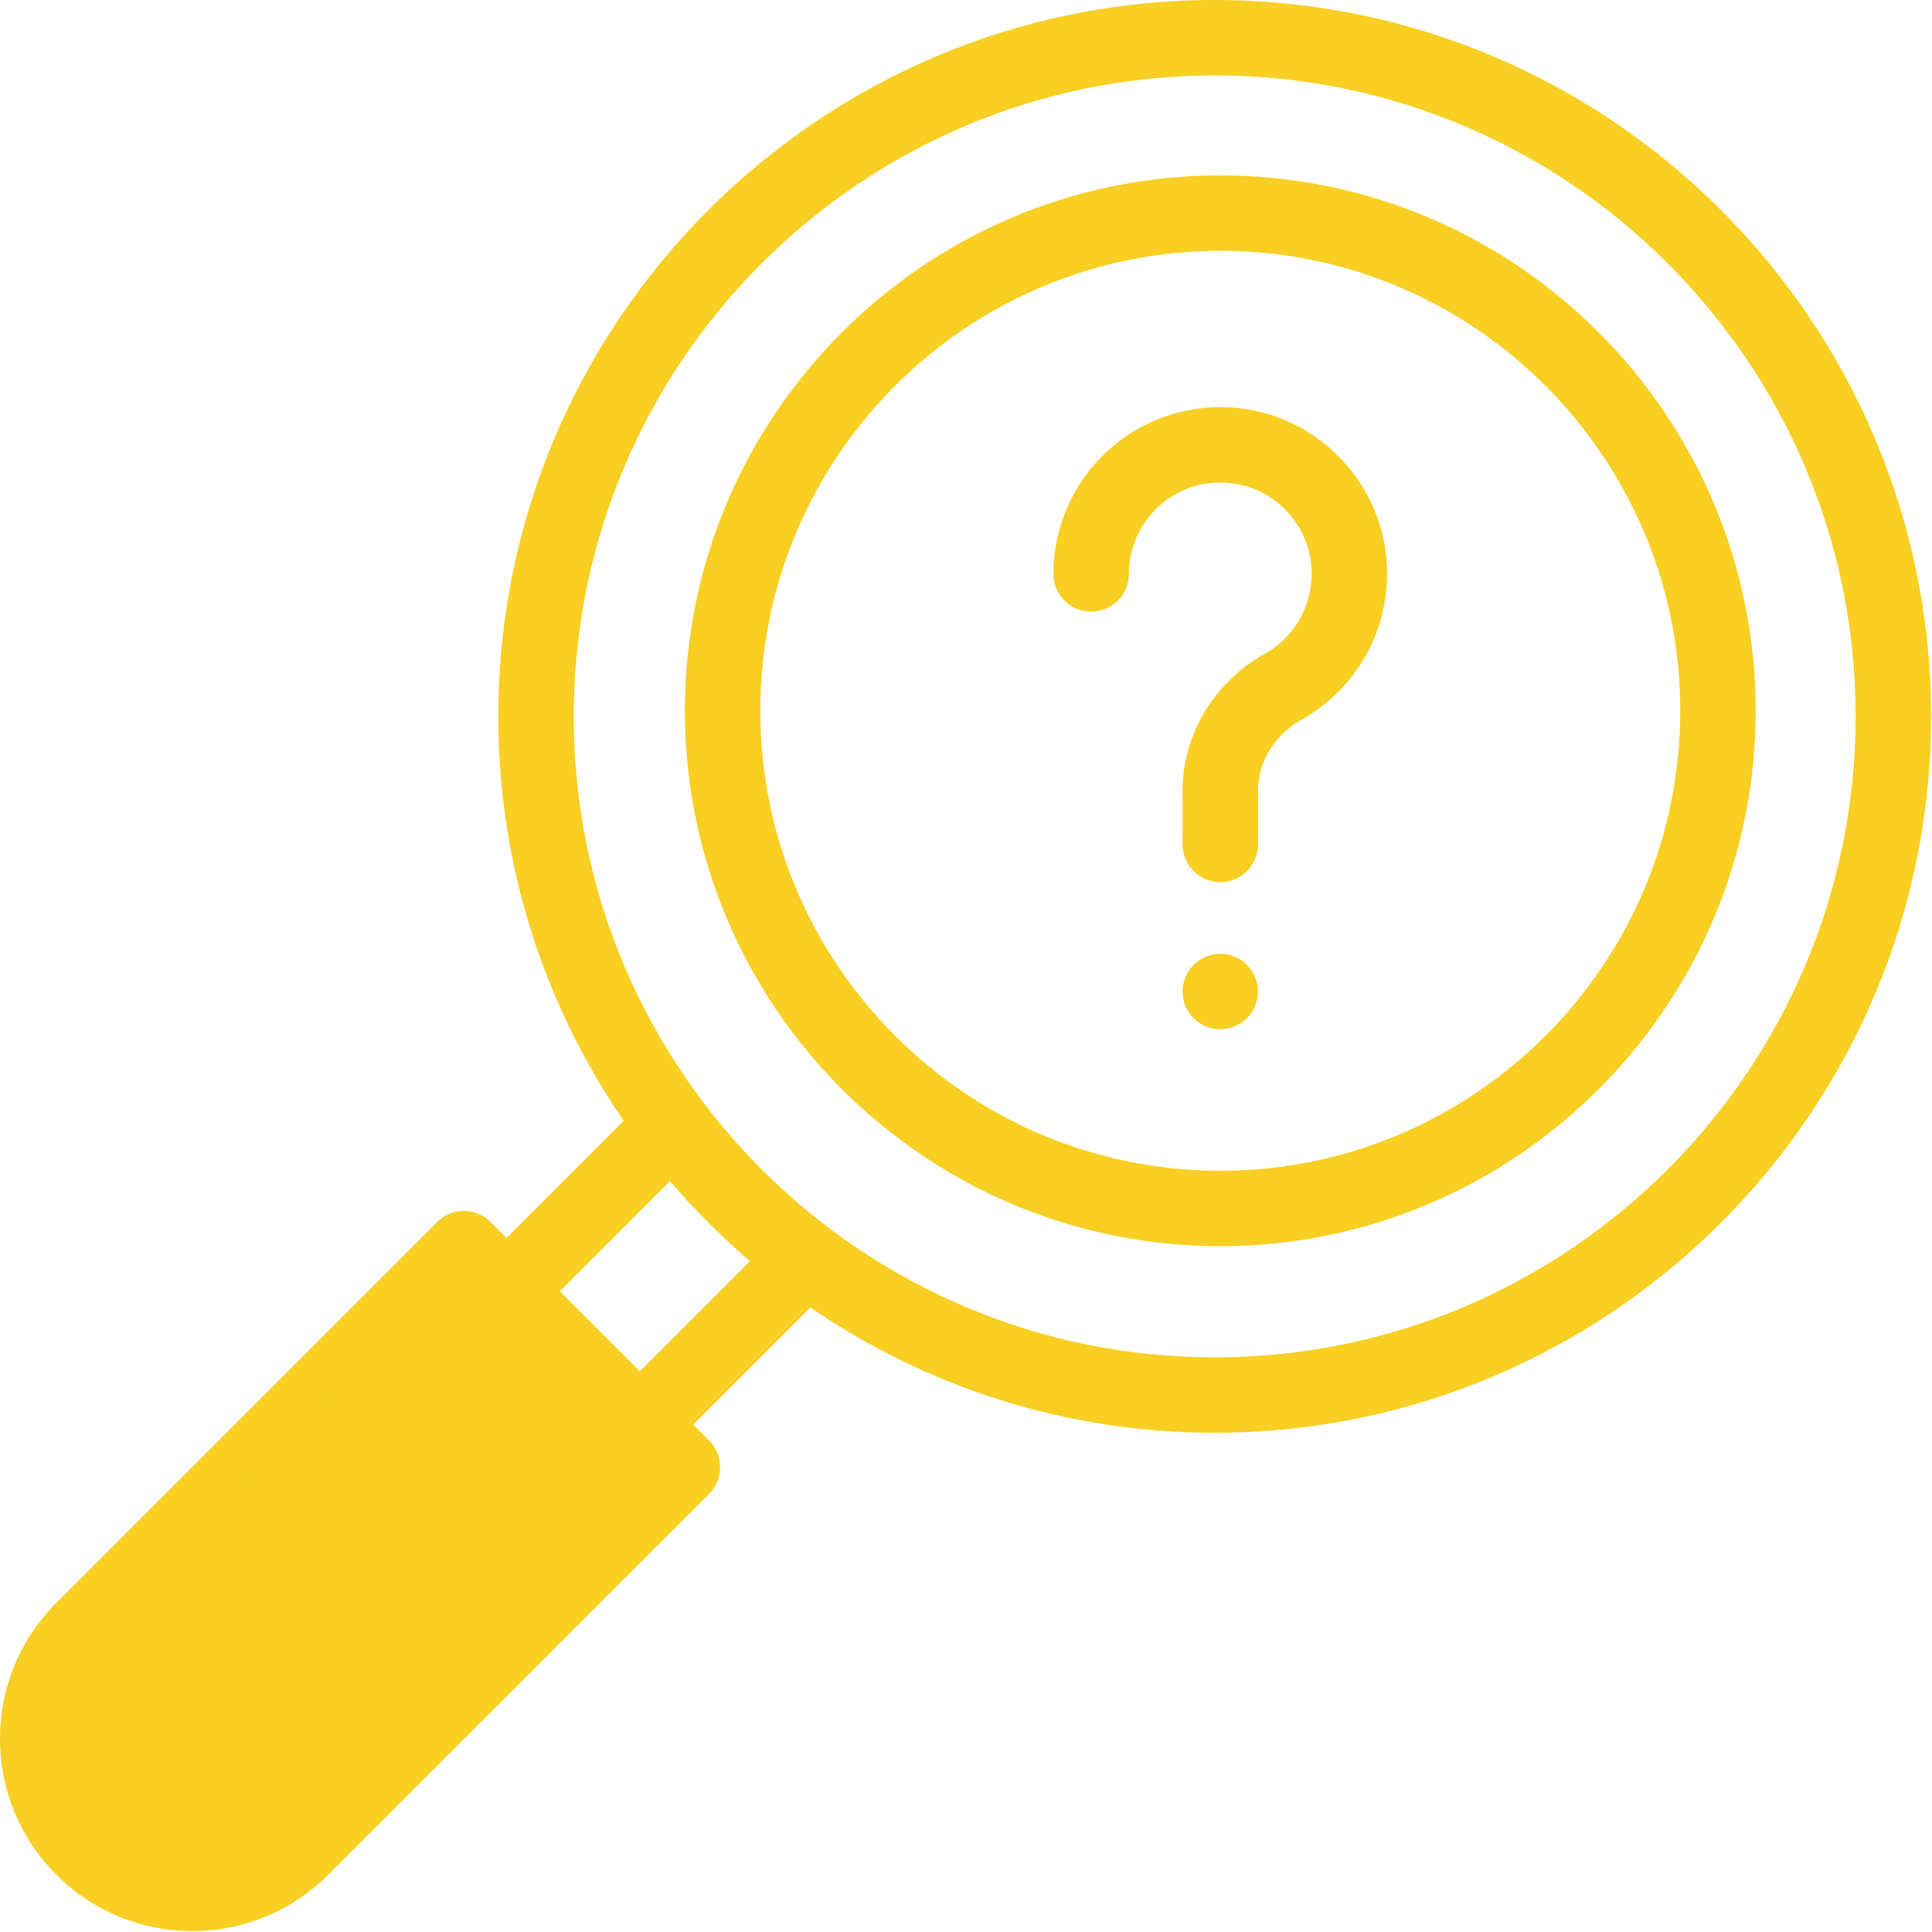
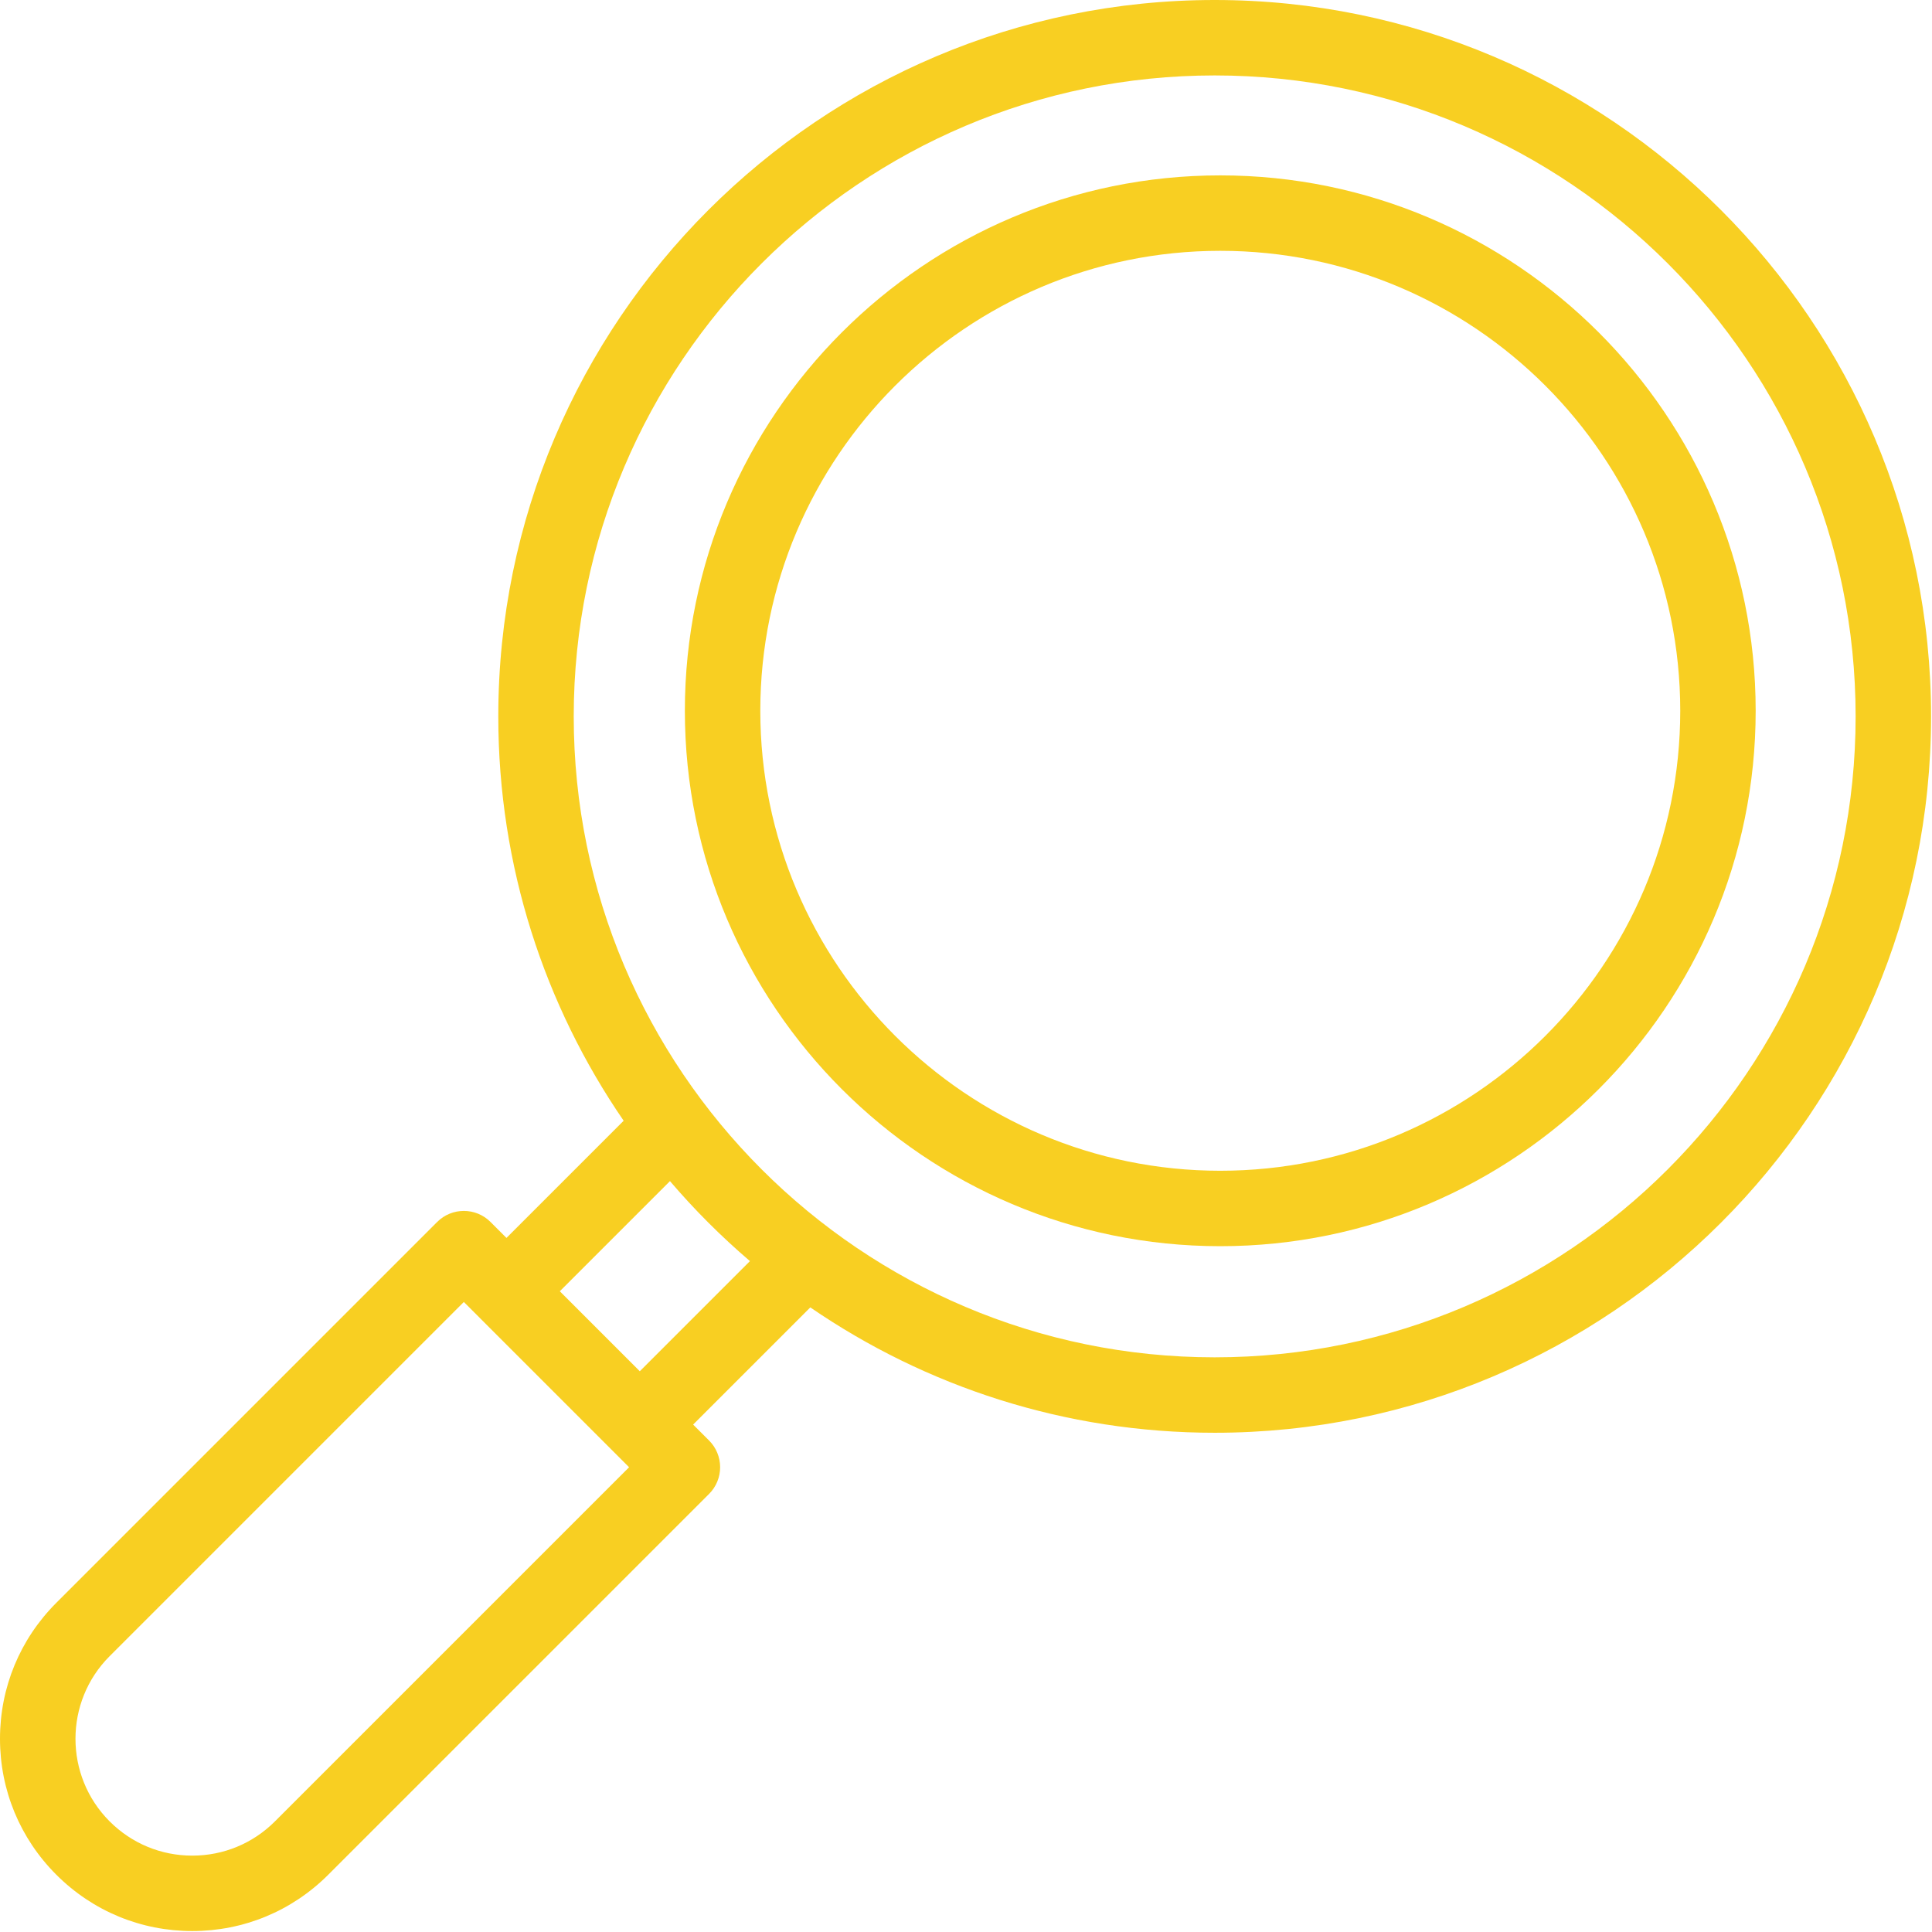
<svg xmlns="http://www.w3.org/2000/svg" width="683" height="683" viewBox="0 0 683 683" fill="none">
  <g clip-path="url(#clip0_3317_22677)">
    <path d="M431.39 440.552C535.755 440.552 620.666 355.646 620.666 251.276C620.666 146.911 535.755 62 431.39 62C327.026 62 242.114 146.911 242.114 251.276C242.114 355.646 327.026 440.552 431.39 440.552ZM431.39 88.667C521.052 88.667 594 161.615 594 251.276C594 340.938 521.052 413.885 431.39 413.885C341.729 413.885 268.781 340.943 268.781 251.276C268.781 161.615 341.729 88.667 431.39 88.667Z" fill="#F8CF22" />
    <path d="M429.411 506.51C569.057 506.51 682.667 392.901 682.667 253.255C682.667 113.609 569.057 0 429.411 0C289.766 0 176.156 113.609 176.156 253.255C176.156 306.255 192.531 355.49 220.474 396.203L179.047 437.63L173.406 431.99C168.198 426.781 159.755 426.781 154.547 431.99L19.912 566.625C7.073 579.464 0 596.536 0 614.693C0 632.849 7.073 649.917 19.912 662.755C32.75 675.594 49.818 682.667 67.974 682.667C86.13 682.667 103.203 675.594 116.042 662.755L250.682 528.12C253.182 525.62 254.583 522.229 254.583 518.693C254.583 515.156 253.182 511.76 250.682 509.26L245.036 503.62L286.464 462.193C327.177 490.135 376.417 506.51 429.411 506.51ZM429.411 26.667C554.354 26.667 656 128.313 656 253.255C656 378.198 554.354 479.844 429.411 479.844C304.474 479.844 202.823 378.198 202.823 253.255C202.823 128.313 304.474 26.667 429.411 26.667ZM97.188 643.901C89.38 651.703 79.01 656 67.974 656C56.938 656 46.568 651.703 38.766 643.901C22.656 627.797 22.656 601.589 38.766 585.479L163.974 460.271L169.615 465.906C169.615 465.911 169.62 465.911 169.62 465.917L222.396 518.693L97.188 643.901ZM226.182 484.76L197.906 456.484L236.844 417.547C245.516 427.693 254.974 437.151 265.12 445.823L226.182 484.76Z" fill="#F8CF22" />
-     <path d="M385.744 216.229C393.109 216.229 399.078 210.26 399.078 202.896C399.078 193.719 403.005 184.943 409.843 178.818C416.781 172.604 425.755 169.755 435.125 170.792C449.927 172.427 461.859 184.359 463.494 199.161C464.932 212.214 458.51 224.76 447.125 231.125C429.198 241.151 418.057 259.693 418.057 279.51V298.536C418.057 305.901 424.026 311.87 431.39 311.87C438.75 311.87 444.724 305.901 444.724 298.536V279.51C444.724 269.339 450.63 259.719 460.14 254.401C480.901 242.792 492.619 219.958 490 196.234C487.005 169.125 465.156 147.281 438.052 144.286C421.302 142.437 404.526 147.781 392.052 158.953C379.573 170.13 372.411 186.146 372.411 202.896C372.411 210.26 378.38 216.229 385.744 216.229Z" fill="#F8CF22" />
-     <path d="M431.385 337.188C427.88 337.188 424.442 338.615 421.963 341.094C419.484 343.573 418.052 347.016 418.052 350.521C418.052 354.042 419.479 357.469 421.963 359.948C424.442 362.438 427.88 363.854 431.385 363.854C434.896 363.854 438.333 362.438 440.812 359.948C443.291 357.469 444.718 354.026 444.718 350.521C444.718 347.016 443.297 343.573 440.812 341.094C438.333 338.615 434.896 337.188 431.385 337.188Z" fill="#F8CF22" />
-     <path d="M31 652L16.5 609.5L31 563L88 523L134.5 475.5L163.5 446L206 482.5L234.5 523L204.5 560L153.5 614.5L108.5 656L53.5 671.5L31 652Z" fill="#F8CF22" stroke="#F8CF22" />
  </g>
  <defs>
    <clipPath id="clip0_3317_22677">
      <rect width="682.667" height="682.667" fill="white" />
    </clipPath>
  </defs>
</svg>